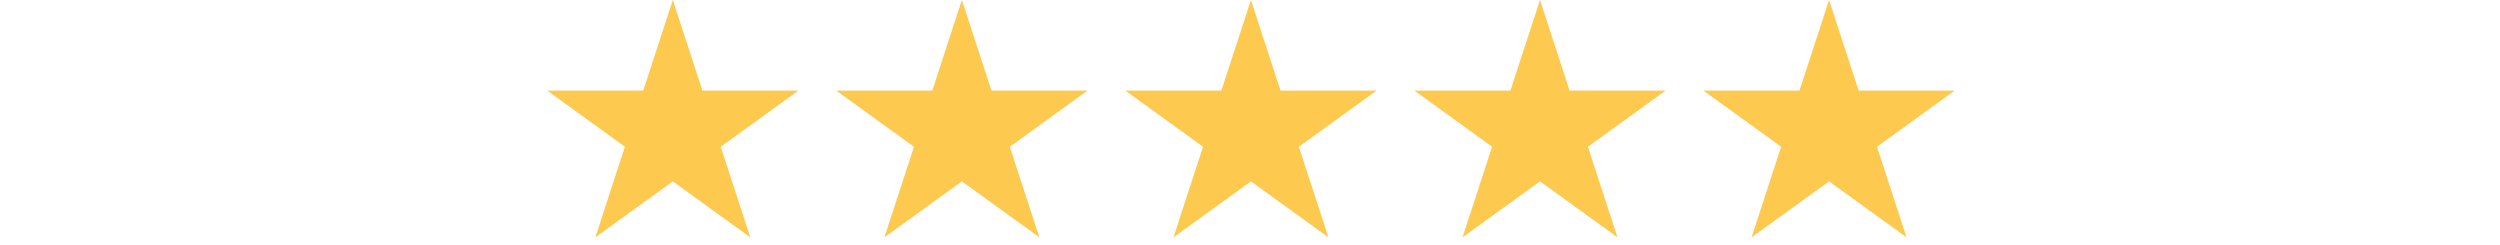
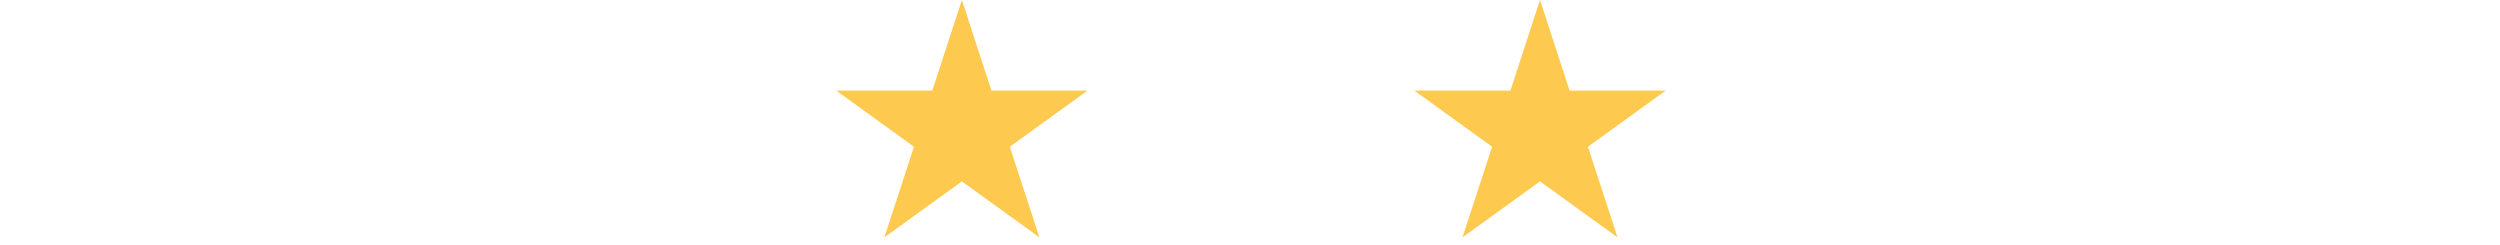
<svg xmlns="http://www.w3.org/2000/svg" width="265" height="26" viewBox="0 0 265 26" fill="none">
-   <path d="M63.106 25.16L71.32 0L79.534 25.16L58 9.601H84.64" fill="#FDC94E" />
  <path d="M93.746 25.16L101.96 4.57764e-05L110.174 25.16L88.64 9.601H115.28" fill="#FDC94E" />
-   <path d="M124.386 25.16L132.6 4.57764e-05L140.814 25.16L119.28 9.601H145.92" fill="#FDC94E" />
  <path d="M155.026 25.16L163.24 4.57764e-05L171.454 25.16L149.92 9.601H176.56" fill="#FDC94E" />
-   <path d="M185.666 25.16L193.88 4.57764e-05L202.094 25.16L180.56 9.601H207.2" fill="#FDC94E" />
</svg>